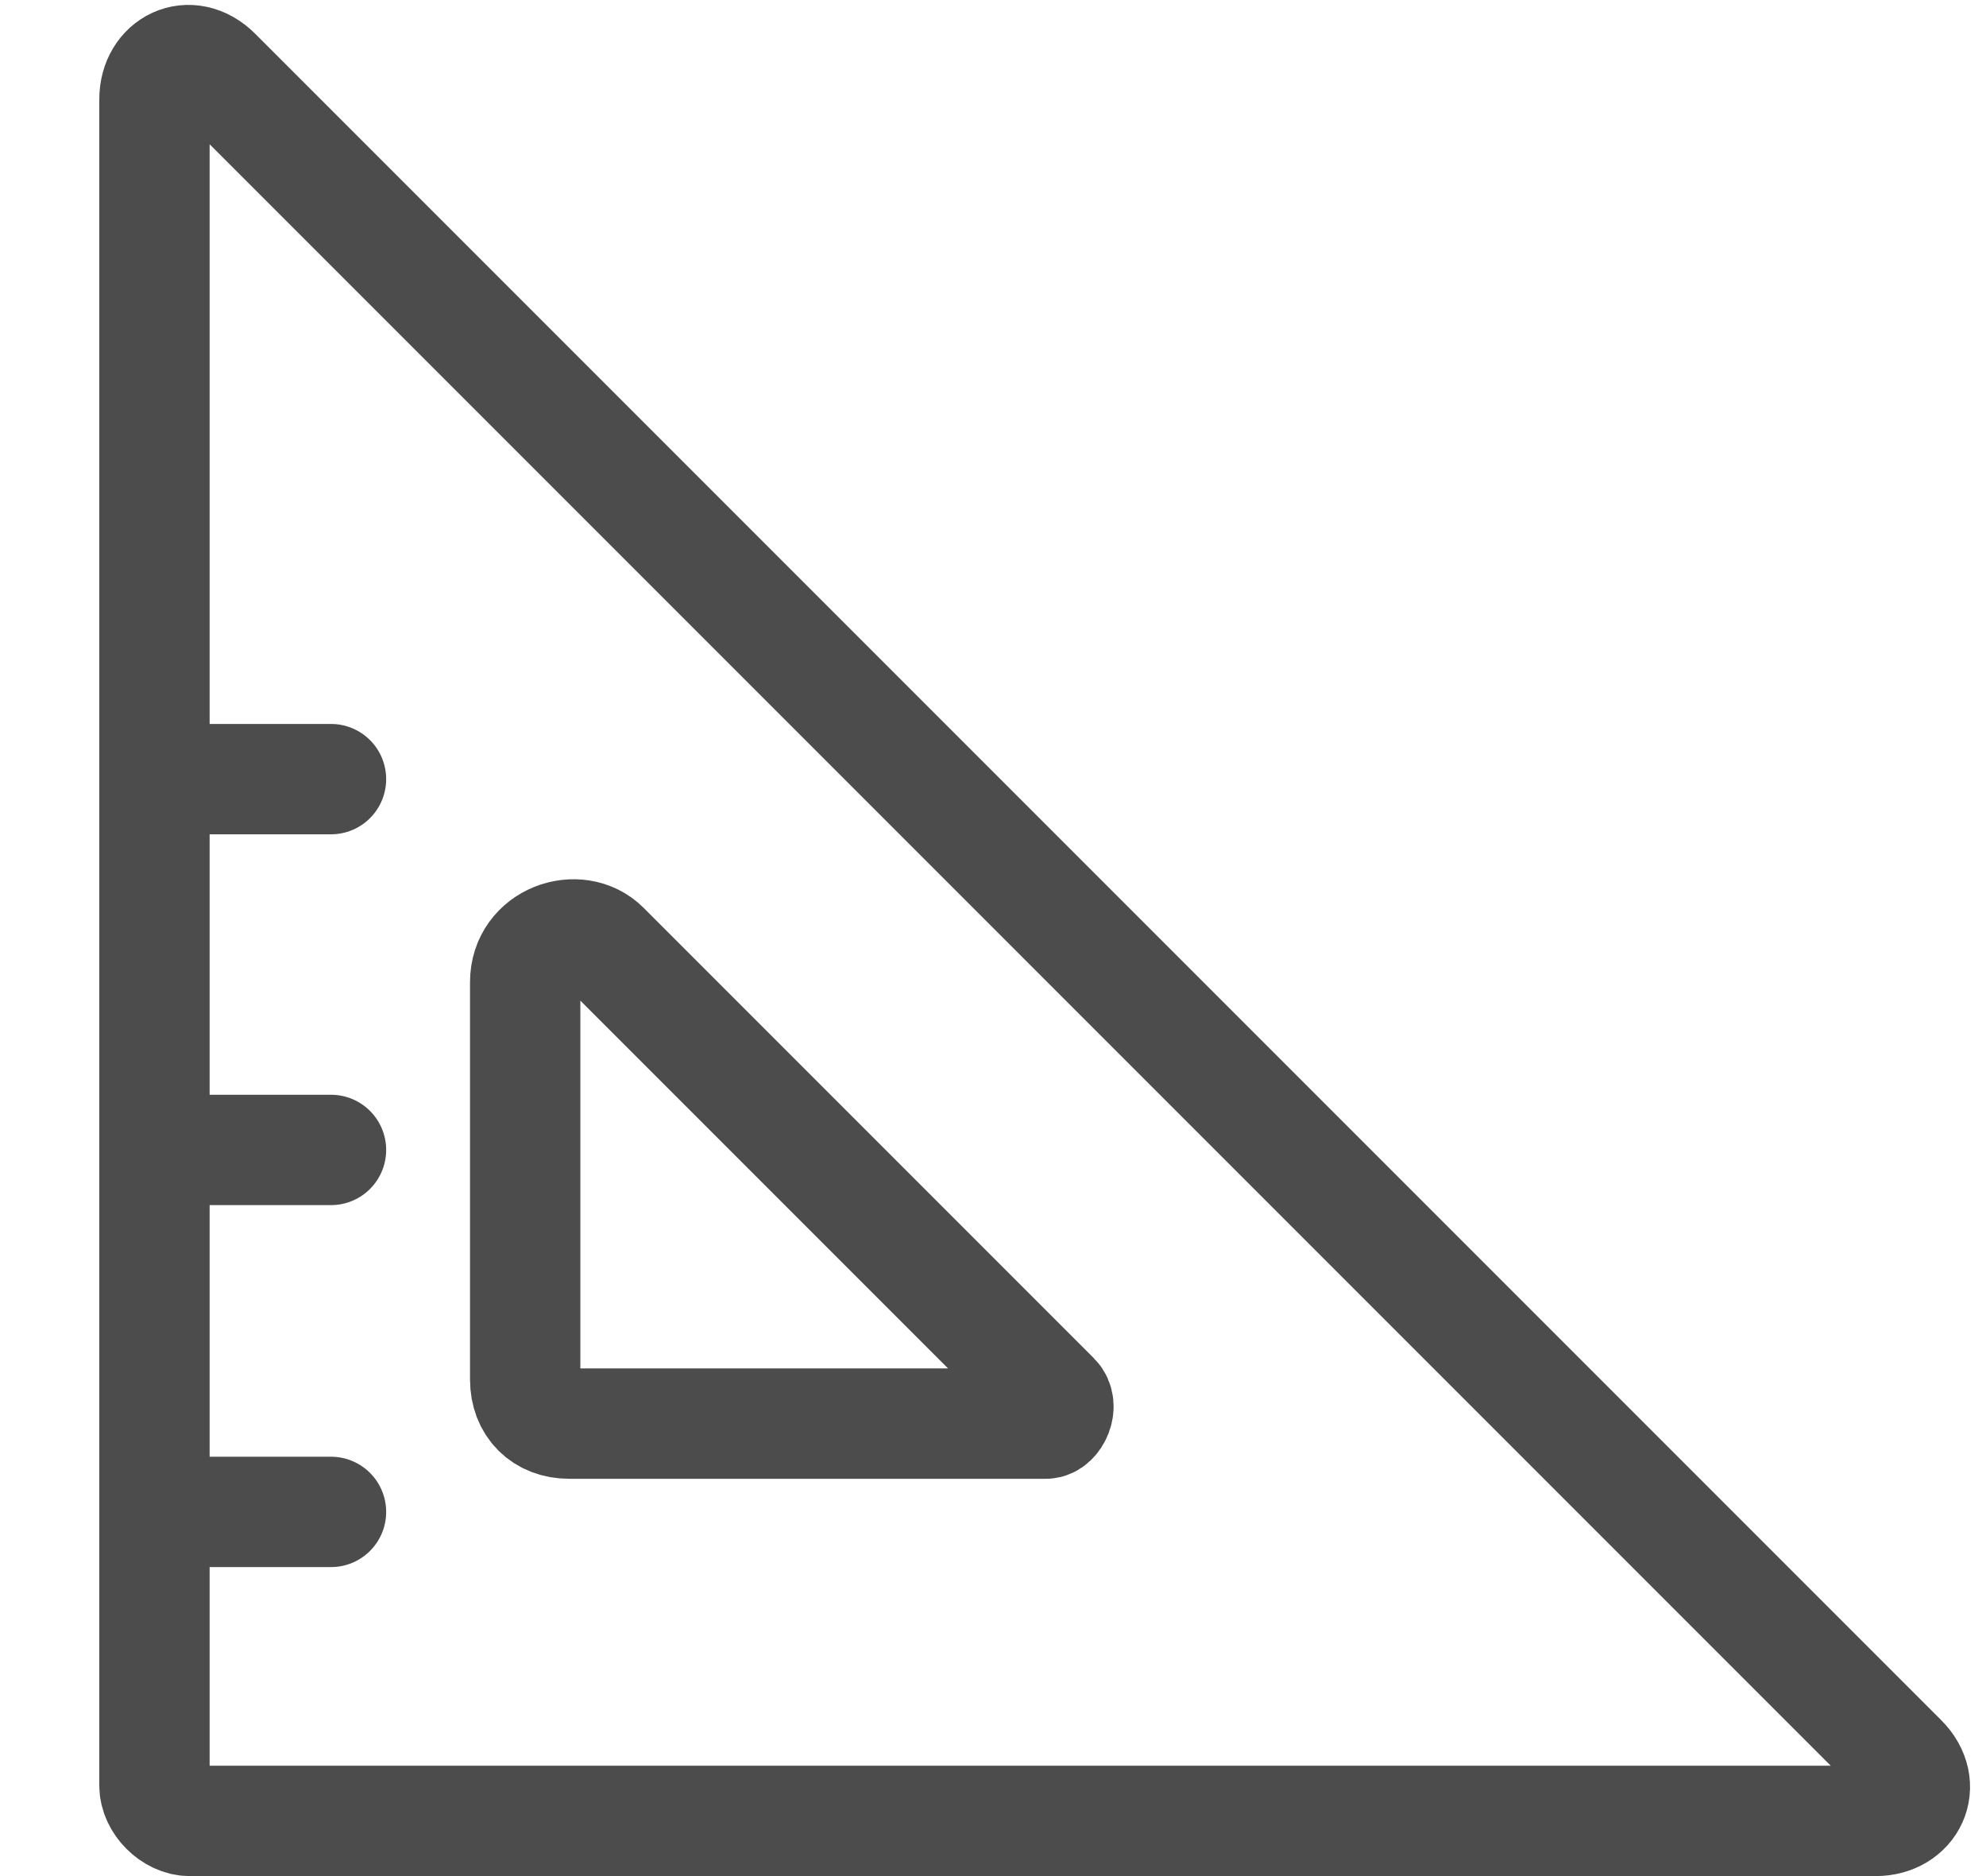
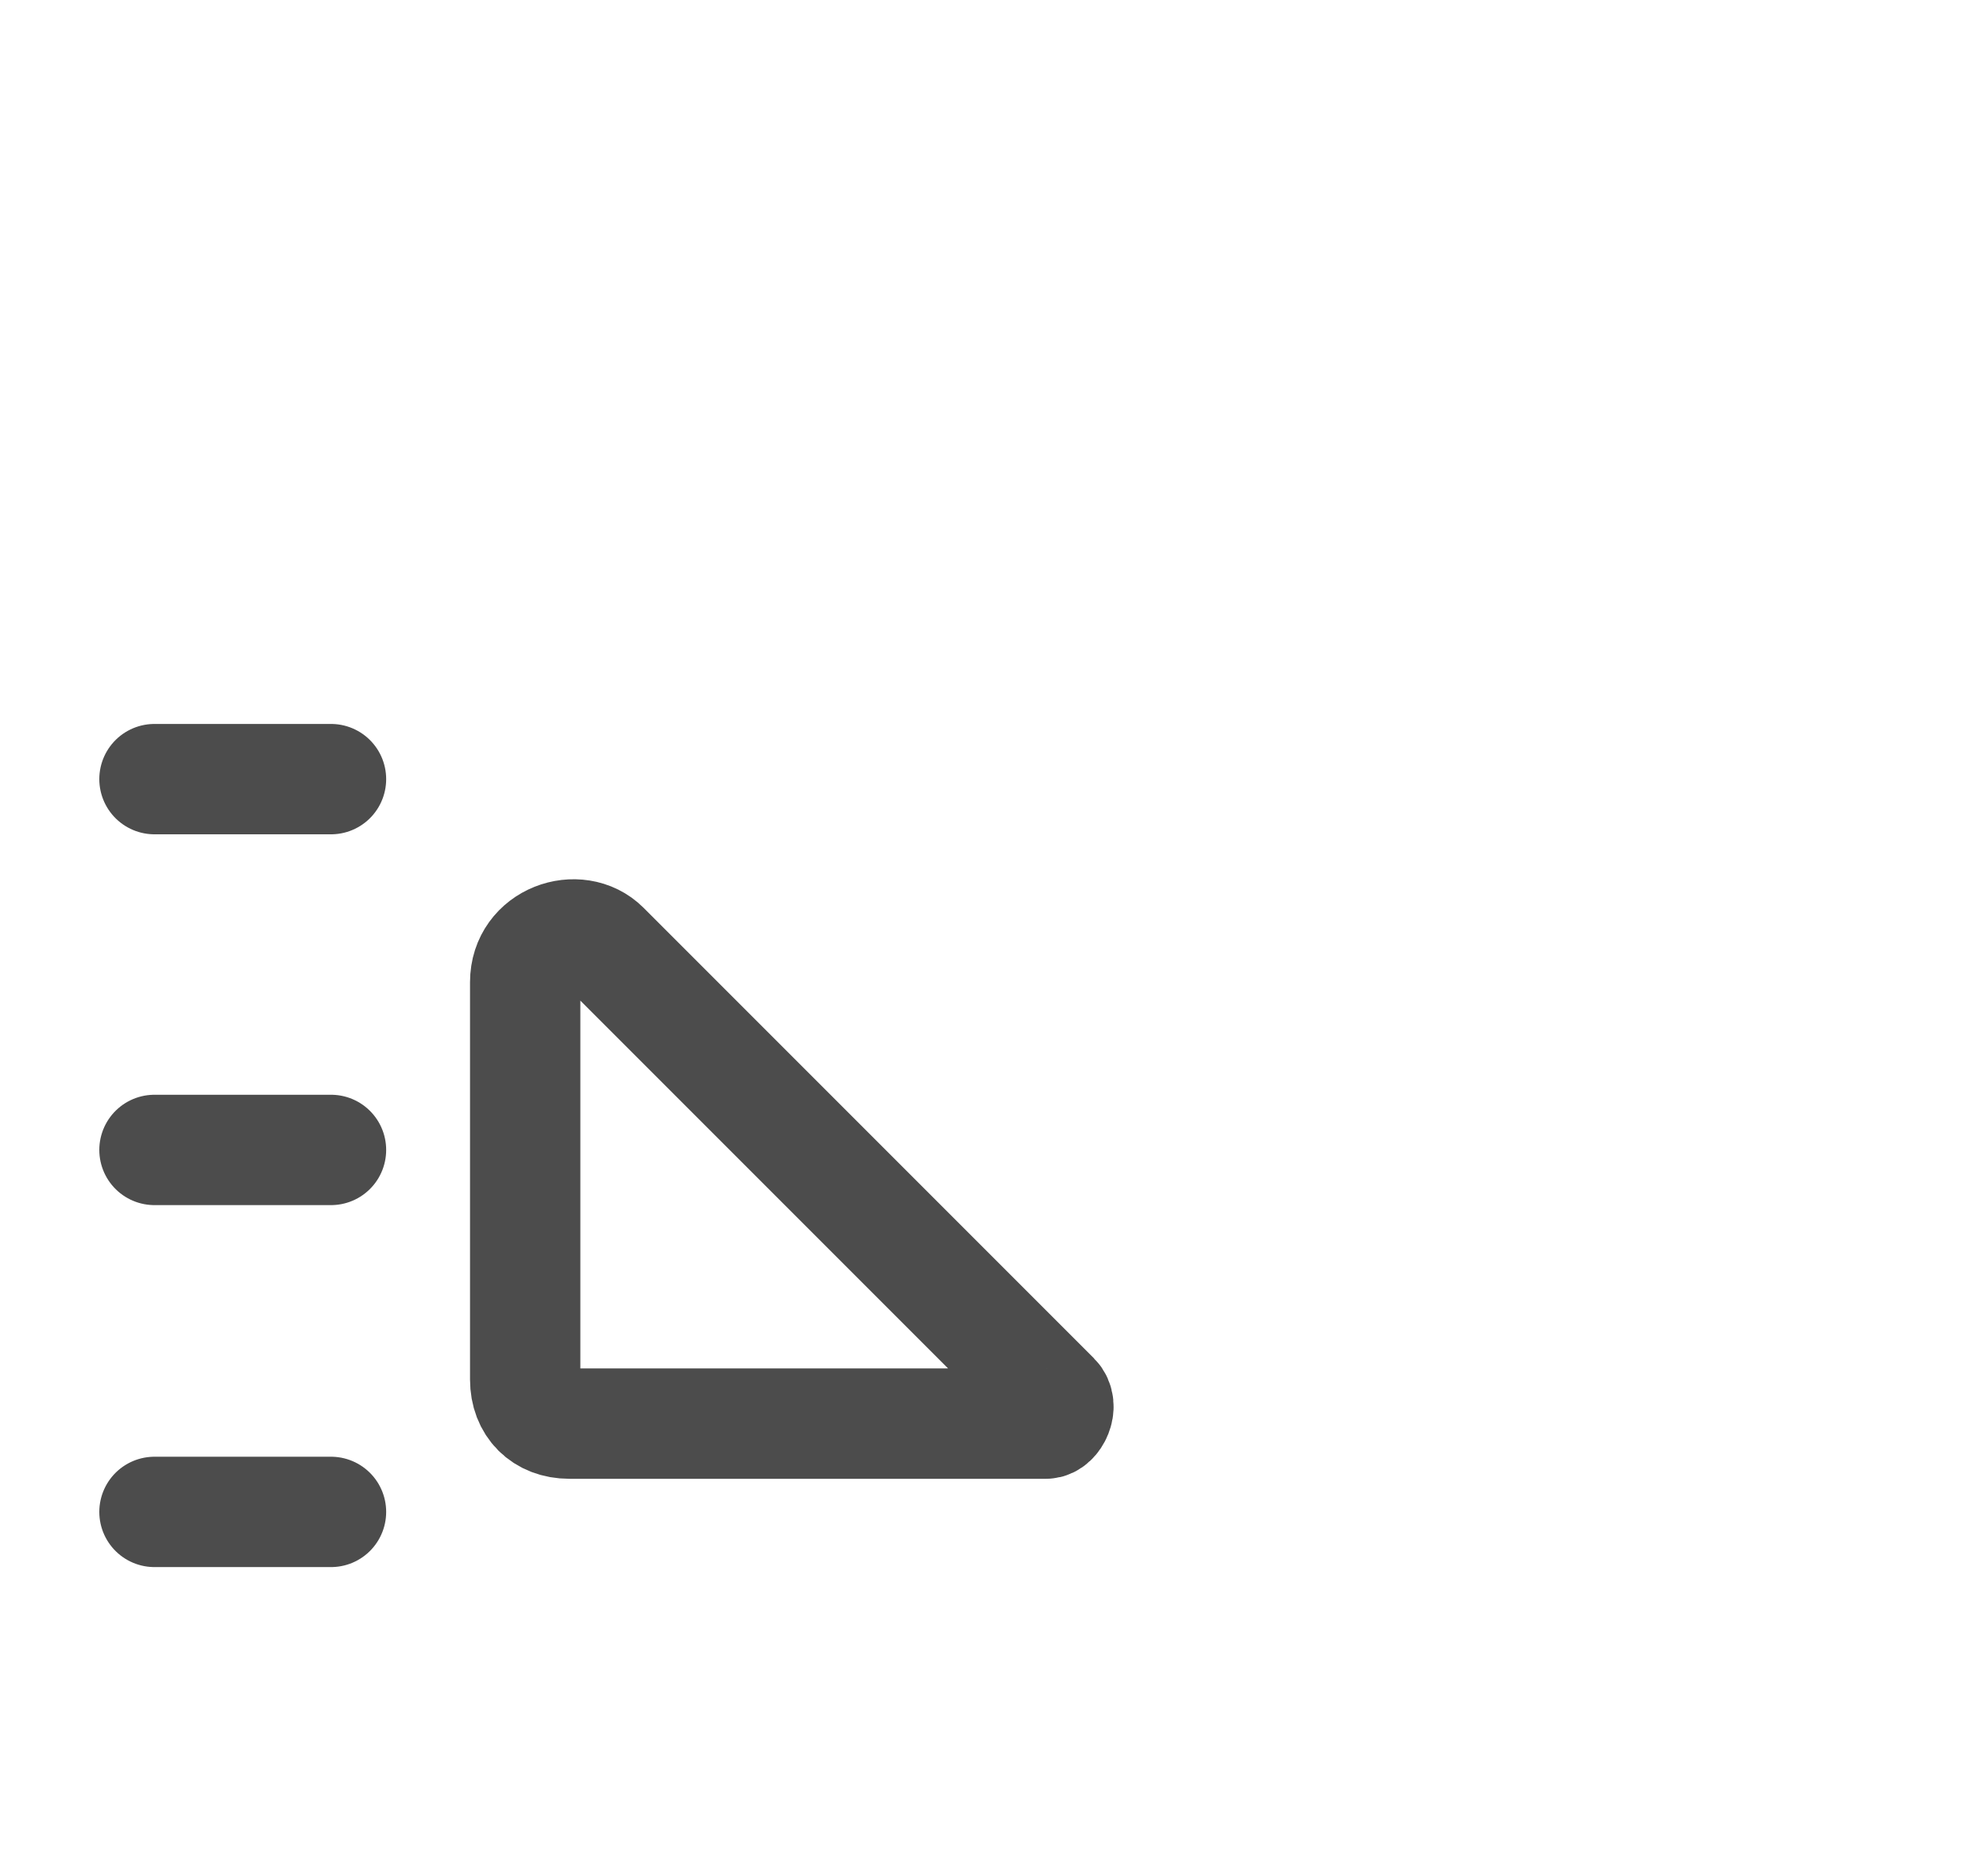
<svg xmlns="http://www.w3.org/2000/svg" width="18" height="17" viewBox="0 0 18 17">
  <g fill="none" fill-rule="evenodd" stroke="#4C4C4C" stroke-linecap="round">
-     <path d="M1.4.9v15.28c0 .16.16.32.32.32H17c.32 0 .48-.32.24-.56L1.96.66C1.72.42 1.4.58 1.4.9z" />
    <path d="M4.76 8.9v3.6c0 .24.16.4.4.4h4.32c.08 0 .16-.16.08-.24L5.48 8.58c-.24-.24-.72-.08-.72.32zM1.4 7.06H3M1.4 10.42H3M1.4 13.7H3" />
  </g>
</svg>